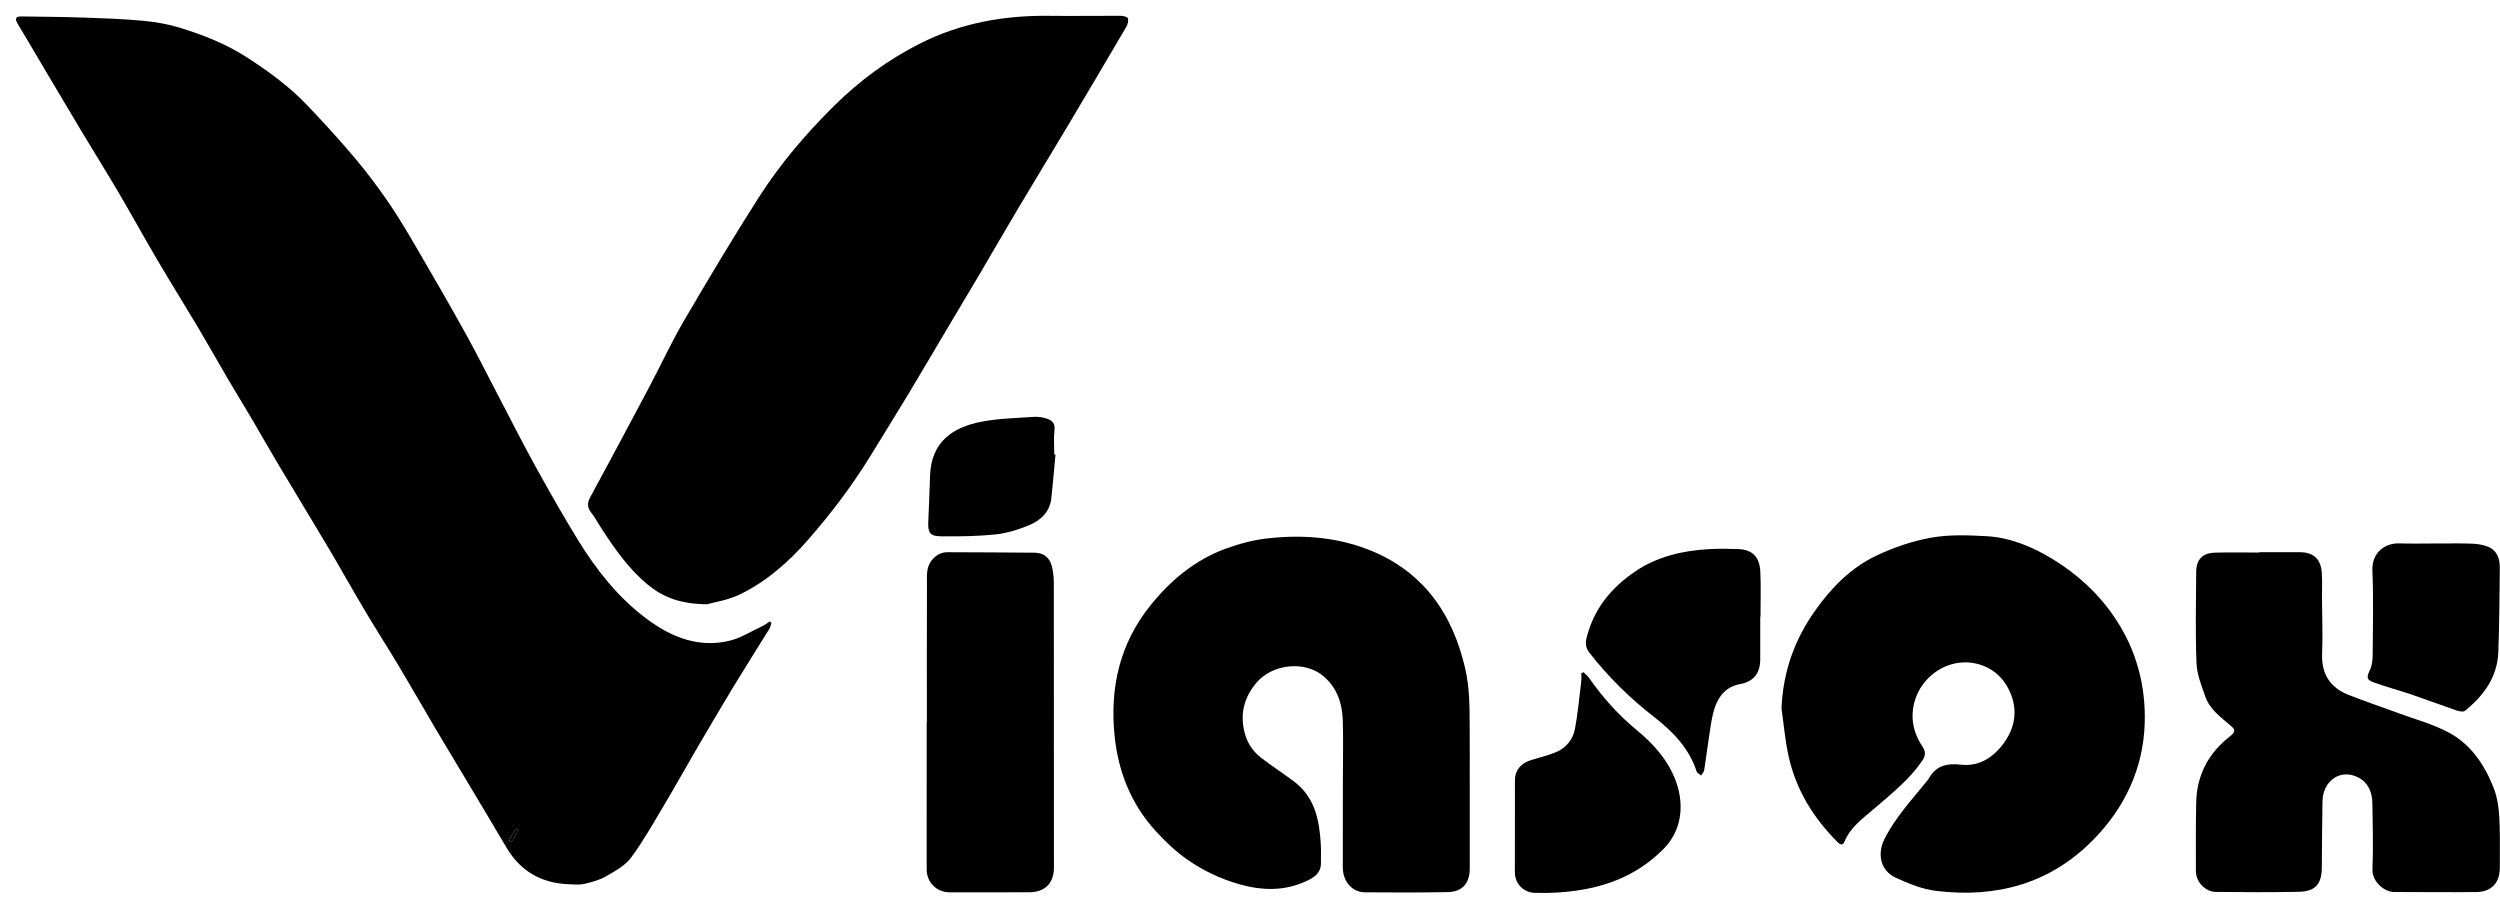
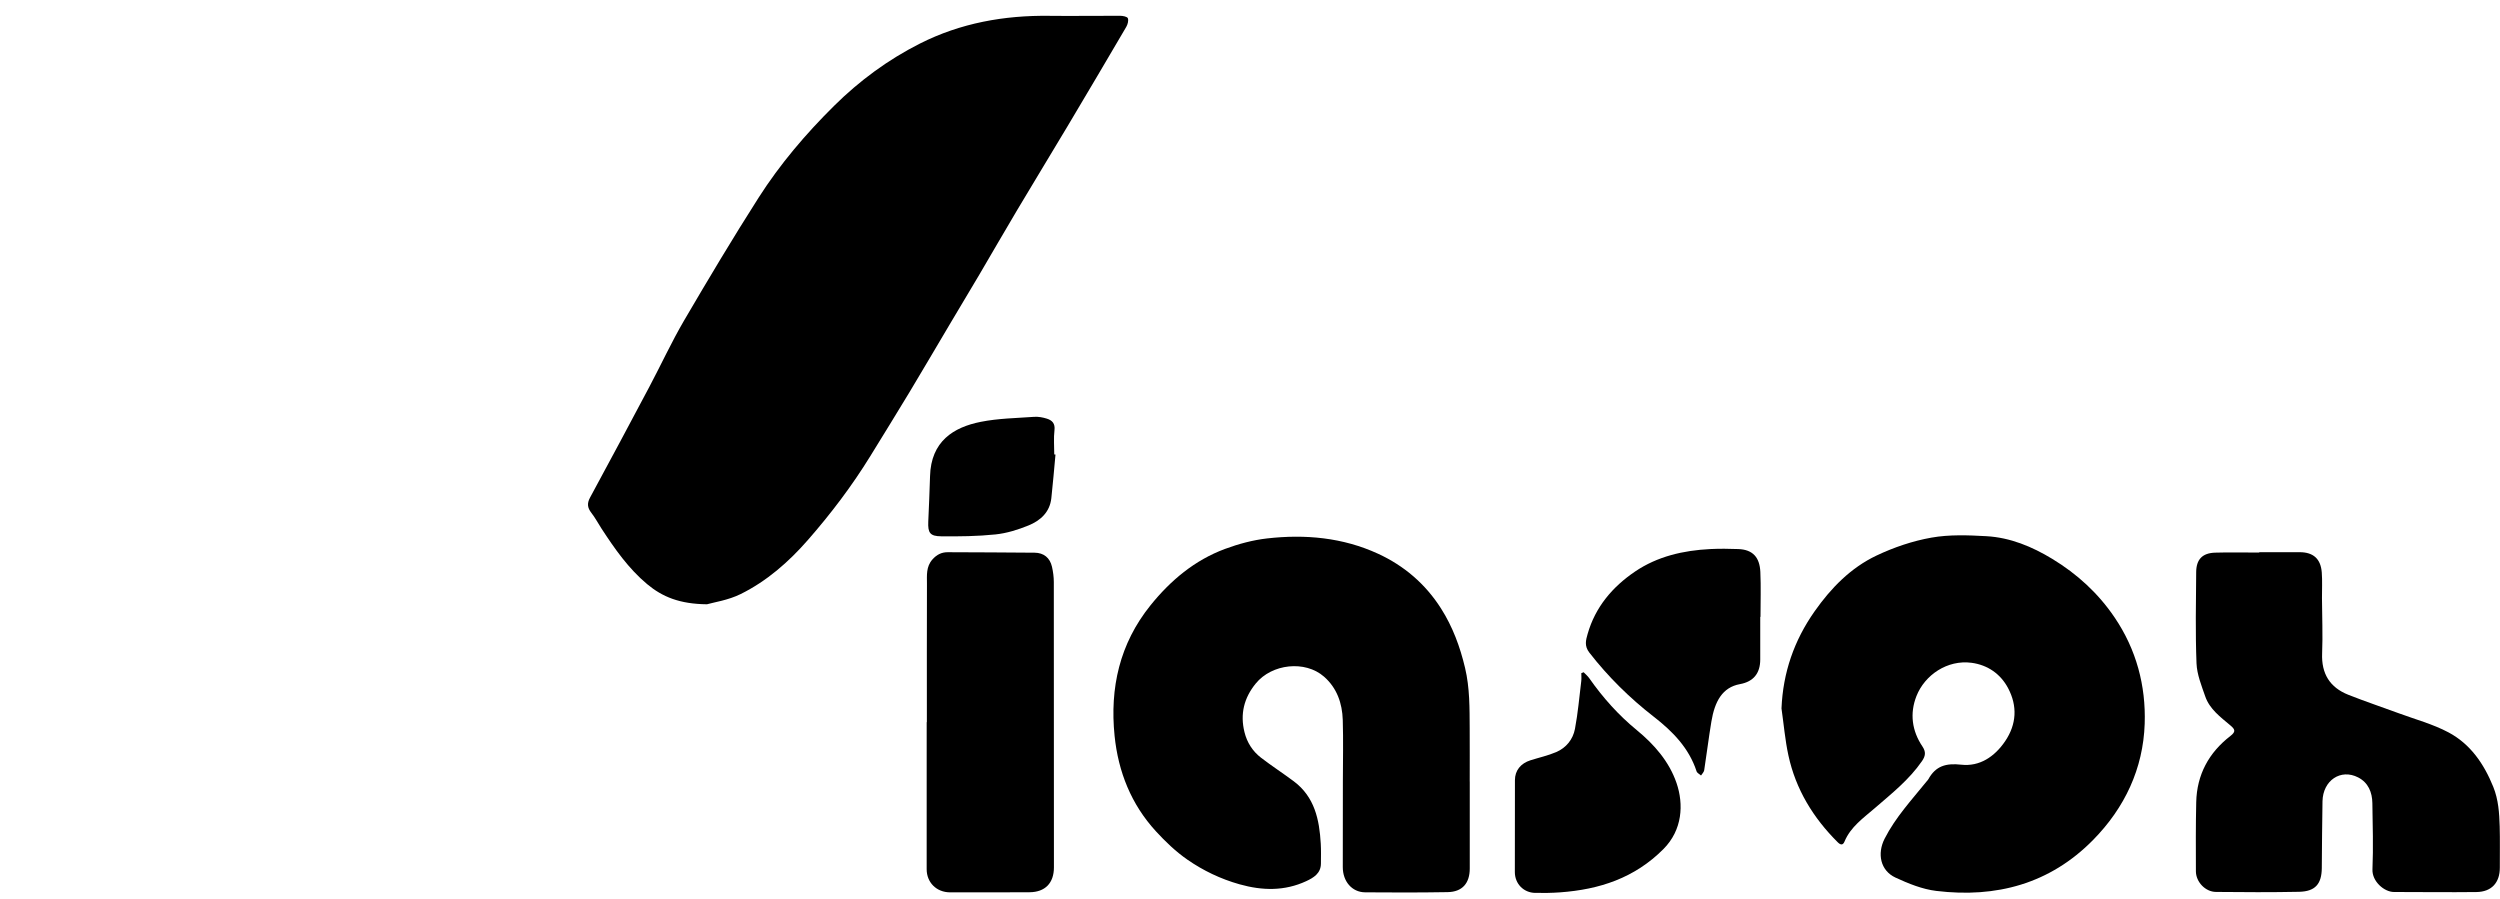
<svg xmlns="http://www.w3.org/2000/svg" width="114" height="41" viewBox="0 0 114 41" fill="none">
  <g clip-path="url(#clip0_14_1253)">
-     <path d="M35.178 28.4C35.148 28.49 35.134 28.591 35.085 28.67C34.533 29.566 33.966 30.454 33.421 31.354C32.838 32.316 32.269 33.288 31.701 34.259C31.235 35.056 30.789 35.865 30.316 36.658C29.822 37.485 29.349 38.332 28.779 39.105C28.508 39.471 28.051 39.719 27.641 39.956C27.341 40.13 26.986 40.229 26.642 40.305C26.4 40.358 26.135 40.328 25.881 40.317C24.648 40.26 23.715 39.703 23.087 38.636C22.476 37.599 21.859 36.568 21.242 35.536C20.797 34.79 20.345 34.049 19.903 33.301C19.33 32.331 18.773 31.353 18.195 30.386C17.697 29.553 17.171 28.738 16.675 27.905C16.099 26.937 15.55 25.953 14.976 24.983C14.225 23.717 13.457 22.462 12.703 21.197C12.264 20.46 11.842 19.713 11.407 18.974C11.079 18.418 10.738 17.869 10.412 17.312C9.941 16.509 9.486 15.699 9.011 14.899C8.413 13.895 7.793 12.905 7.2 11.898C6.597 10.872 6.024 9.829 5.421 8.804C4.857 7.845 4.267 6.901 3.694 5.947C3.162 5.062 2.636 4.172 2.109 3.283C1.673 2.548 1.245 1.809 0.802 1.078C0.656 0.836 0.733 0.747 0.982 0.75C1.922 0.763 2.862 0.769 3.801 0.801C4.715 0.832 5.632 0.863 6.542 0.949C7.114 1.003 7.692 1.107 8.24 1.277C9.283 1.601 10.3 2.001 11.229 2.598C12.227 3.24 13.184 3.934 14.004 4.794C14.75 5.577 15.482 6.376 16.179 7.203C16.737 7.866 17.26 8.564 17.749 9.28C18.23 9.986 18.661 10.728 19.092 11.467C19.821 12.717 20.546 13.969 21.246 15.235C21.795 16.229 22.301 17.247 22.829 18.253C23.357 19.262 23.87 20.279 24.421 21.275C25.048 22.406 25.684 23.534 26.362 24.635C27.205 26.002 28.197 27.26 29.497 28.225C30.606 29.049 31.846 29.557 33.259 29.219C33.777 29.096 34.252 28.791 34.743 28.562C34.869 28.503 34.981 28.413 35.099 28.338C35.126 28.359 35.152 28.379 35.178 28.4ZM23.197 38.302C23.241 38.329 23.285 38.356 23.329 38.383C23.433 38.204 23.537 38.025 23.641 37.845C23.605 37.823 23.569 37.801 23.533 37.779C23.421 37.953 23.309 38.128 23.197 38.302Z" fill="black" />
    <path d="M32.238 27.555C30.992 27.543 30.203 27.216 29.51 26.637C28.659 25.926 28.034 25.029 27.434 24.111C27.276 23.87 27.142 23.61 26.965 23.384C26.783 23.151 26.764 22.951 26.908 22.686C27.817 21.01 28.715 19.328 29.608 17.644C30.141 16.639 30.618 15.602 31.191 14.621C32.295 12.735 33.416 10.856 34.592 9.014C35.567 7.487 36.742 6.106 38.031 4.83C39.189 3.682 40.495 2.721 41.95 1.986C43.802 1.051 45.791 0.694 47.858 0.722C48.933 0.736 50.008 0.715 51.082 0.72C51.204 0.72 51.402 0.76 51.43 0.832C51.47 0.94 51.423 1.112 51.358 1.225C50.472 2.737 49.581 4.245 48.684 5.75C47.925 7.023 47.151 8.288 46.393 9.562C45.805 10.549 45.234 11.545 44.651 12.535C44.221 13.265 43.783 13.99 43.35 14.719C42.723 15.774 42.104 16.834 41.471 17.886C40.884 18.86 40.285 19.825 39.69 20.793C38.852 22.155 37.888 23.426 36.836 24.628C35.963 25.627 34.967 26.498 33.776 27.088C33.209 27.37 32.55 27.465 32.238 27.555Z" fill="black" />
    <path d="M67.021 35.642C67.021 36.963 67.02 38.283 67.021 39.603C67.021 40.279 66.679 40.671 66.01 40.681C64.756 40.702 63.501 40.702 62.247 40.69C61.648 40.684 61.231 40.19 61.231 39.542C61.232 38.233 61.234 36.924 61.235 35.615C61.236 34.687 61.259 33.757 61.23 32.83C61.206 32.07 60.966 31.372 60.375 30.855C59.511 30.099 57.995 30.269 57.264 31.166C56.722 31.829 56.544 32.564 56.749 33.389C56.865 33.859 57.12 34.257 57.5 34.55C57.987 34.925 58.504 35.259 58.996 35.627C59.948 36.338 60.164 37.376 60.227 38.474C60.244 38.775 60.236 39.077 60.234 39.379C60.232 39.827 59.896 40.026 59.565 40.18C58.577 40.639 57.565 40.617 56.523 40.324C55.66 40.081 54.867 39.7 54.145 39.2C53.619 38.835 53.142 38.379 52.708 37.905C51.583 36.677 50.992 35.196 50.825 33.553C50.603 31.366 51.056 29.353 52.459 27.607C53.379 26.464 54.479 25.543 55.865 25.029C56.479 24.802 57.131 24.626 57.781 24.552C59.519 24.354 61.237 24.512 62.841 25.251C64.025 25.796 64.998 26.625 65.71 27.745C66.245 28.586 66.578 29.492 66.807 30.457C67.025 31.375 67.012 32.298 67.018 33.225C67.023 34.031 67.019 34.837 67.019 35.642H67.021Z" fill="black" />
    <path d="M81.236 32.304C81.305 30.667 81.809 29.21 82.743 27.881C83.495 26.812 84.391 25.892 85.57 25.333C86.358 24.959 87.215 24.668 88.072 24.516C88.886 24.371 89.743 24.403 90.576 24.45C91.665 24.511 92.66 24.924 93.587 25.487C94.719 26.174 95.677 27.05 96.423 28.151C97.418 29.617 97.856 31.269 97.798 33.002C97.73 35.05 96.888 36.835 95.447 38.3C93.474 40.305 91.026 40.956 88.296 40.626C87.659 40.549 87.024 40.292 86.434 40.018C85.744 39.697 85.591 38.93 85.937 38.247C86.433 37.27 87.171 36.479 87.848 35.639C87.876 35.604 87.911 35.574 87.932 35.535C88.265 34.93 88.731 34.791 89.434 34.87C90.267 34.963 90.951 34.511 91.433 33.801C91.962 33.021 91.996 32.189 91.572 31.385C91.232 30.738 90.645 30.322 89.9 30.223C88.799 30.078 87.77 30.779 87.391 31.739C87.078 32.534 87.183 33.325 87.663 34.039C87.83 34.287 87.803 34.473 87.643 34.706C87.057 35.556 86.258 36.188 85.489 36.853C84.967 37.305 84.388 37.703 84.109 38.376C84.036 38.553 83.928 38.534 83.801 38.408C82.684 37.296 81.886 35.996 81.552 34.449C81.399 33.744 81.339 33.02 81.236 32.304Z" fill="black" />
    <path d="M103.022 25.179C103.637 25.179 104.253 25.177 104.869 25.18C105.487 25.182 105.826 25.482 105.873 26.105C105.902 26.494 105.88 26.887 105.882 27.277C105.887 28.116 105.923 28.956 105.889 29.793C105.851 30.718 106.239 31.347 107.083 31.682C107.839 31.982 108.612 32.24 109.376 32.522C110.139 32.804 110.94 33.018 111.652 33.397C112.651 33.929 113.27 34.833 113.693 35.88C113.929 36.465 113.968 37.073 113.986 37.685C114.004 38.311 113.989 38.937 113.992 39.563C113.995 40.246 113.617 40.669 112.927 40.677C111.673 40.692 110.419 40.676 109.166 40.675C108.718 40.675 108.161 40.19 108.184 39.643C108.226 38.638 108.195 37.63 108.18 36.624C108.173 36.126 107.992 35.688 107.533 35.451C106.737 35.04 105.925 35.587 105.906 36.537C105.887 37.554 105.884 38.572 105.874 39.589C105.866 40.311 105.573 40.65 104.841 40.666C103.577 40.692 102.312 40.685 101.047 40.672C100.564 40.668 100.135 40.215 100.133 39.732C100.129 38.681 100.124 37.629 100.148 36.578C100.176 35.326 100.723 34.319 101.707 33.56C101.964 33.362 101.919 33.259 101.707 33.08C101.257 32.699 100.761 32.341 100.559 31.757C100.389 31.266 100.182 30.758 100.161 30.25C100.107 28.866 100.135 27.477 100.146 26.091C100.15 25.509 100.427 25.22 101.007 25.201C101.678 25.18 102.35 25.197 103.022 25.197C103.022 25.191 103.022 25.185 103.022 25.179Z" fill="black" />
    <path d="M42.265 32.928C42.265 30.826 42.262 28.725 42.269 26.623C42.27 26.238 42.223 25.843 42.521 25.509C42.717 25.29 42.935 25.179 43.221 25.181C44.541 25.187 45.861 25.19 47.181 25.203C47.598 25.208 47.876 25.436 47.97 25.843C48.022 26.07 48.053 26.307 48.054 26.539C48.059 30.877 48.058 35.215 48.059 39.553C48.059 40.266 47.659 40.682 46.947 40.686C45.739 40.692 44.53 40.694 43.322 40.691C42.7 40.689 42.255 40.237 42.256 39.636C42.257 37.4 42.257 35.164 42.257 32.928C42.26 32.928 42.262 32.928 42.265 32.928Z" fill="black" />
    <path d="M80.267 28.128C80.267 28.777 80.268 29.426 80.267 30.075C80.266 30.705 79.957 31.084 79.342 31.196C78.538 31.343 78.192 31.985 78.039 32.903C77.916 33.641 77.826 34.385 77.711 35.125C77.697 35.209 77.617 35.284 77.567 35.363C77.498 35.3 77.39 35.25 77.364 35.173C77.015 34.104 76.27 33.349 75.41 32.681C74.312 31.827 73.329 30.86 72.473 29.757C72.238 29.454 72.316 29.188 72.395 28.911C72.744 27.684 73.528 26.76 74.559 26.062C75.582 25.369 76.763 25.099 77.988 25.037C78.413 25.016 78.84 25.021 79.265 25.037C79.936 25.061 80.242 25.423 80.272 26.081C80.303 26.762 80.279 27.445 80.279 28.128C80.275 28.128 80.271 28.128 80.267 28.128Z" fill="black" />
    <path d="M72.214 30.654C72.302 30.746 72.403 30.829 72.475 30.933C73.093 31.816 73.801 32.607 74.639 33.295C75.43 33.945 76.112 34.721 76.45 35.706C76.782 36.679 76.72 37.846 75.853 38.717C74.534 40.041 72.933 40.561 71.145 40.691C70.765 40.719 70.383 40.723 70.003 40.716C69.473 40.707 69.077 40.296 69.077 39.767C69.075 38.368 69.078 36.97 69.081 35.571C69.082 35.137 69.341 34.81 69.792 34.668C70.184 34.544 70.59 34.455 70.966 34.294C71.421 34.098 71.728 33.714 71.818 33.238C71.954 32.517 72.017 31.783 72.106 31.053C72.12 30.936 72.108 30.815 72.108 30.696L72.214 30.654Z" fill="black" />
-     <path d="M111.096 24.784C111.633 24.784 112.171 24.771 112.707 24.79C112.949 24.798 113.201 24.836 113.426 24.92C113.866 25.084 113.994 25.473 113.991 25.896C113.98 27.17 113.969 28.444 113.924 29.716C113.884 30.87 113.264 31.723 112.396 32.416C112.319 32.478 112.127 32.434 112.004 32.392C111.332 32.163 110.668 31.91 109.996 31.681C109.426 31.488 108.842 31.334 108.277 31.13C107.897 30.992 107.908 30.904 108.077 30.532C108.17 30.328 108.193 30.077 108.194 29.847C108.203 28.573 108.235 27.297 108.181 26.025C108.145 25.167 108.787 24.756 109.417 24.778C109.976 24.797 110.536 24.782 111.096 24.782V24.784Z" fill="black" />
    <path d="M48.13 20.728C48.068 21.391 48.014 22.055 47.941 22.718C47.871 23.355 47.444 23.739 46.901 23.96C46.421 24.156 45.906 24.317 45.394 24.37C44.576 24.455 43.747 24.464 42.923 24.456C42.406 24.451 42.308 24.299 42.329 23.79C42.357 23.099 42.392 22.408 42.41 21.716C42.451 20.122 43.483 19.482 44.722 19.236C45.515 19.078 46.339 19.066 47.151 19.008C47.346 18.994 47.554 19.032 47.742 19.092C47.98 19.169 48.121 19.312 48.084 19.618C48.041 19.981 48.074 20.354 48.074 20.722C48.093 20.724 48.111 20.726 48.13 20.728Z" fill="black" />
-     <path d="M23.197 38.302C23.309 38.128 23.422 37.953 23.534 37.779C23.569 37.801 23.605 37.823 23.641 37.845C23.537 38.025 23.433 38.204 23.33 38.383C23.285 38.356 23.241 38.329 23.197 38.302Z" fill="black" />
  </g>
  <defs>
    <clipPath id="clip0_14_1253">
      <rect width="113.267" height="40" fill="white" transform="translate(0.729 0.719)" />
    </clipPath>
  </defs>
</svg>